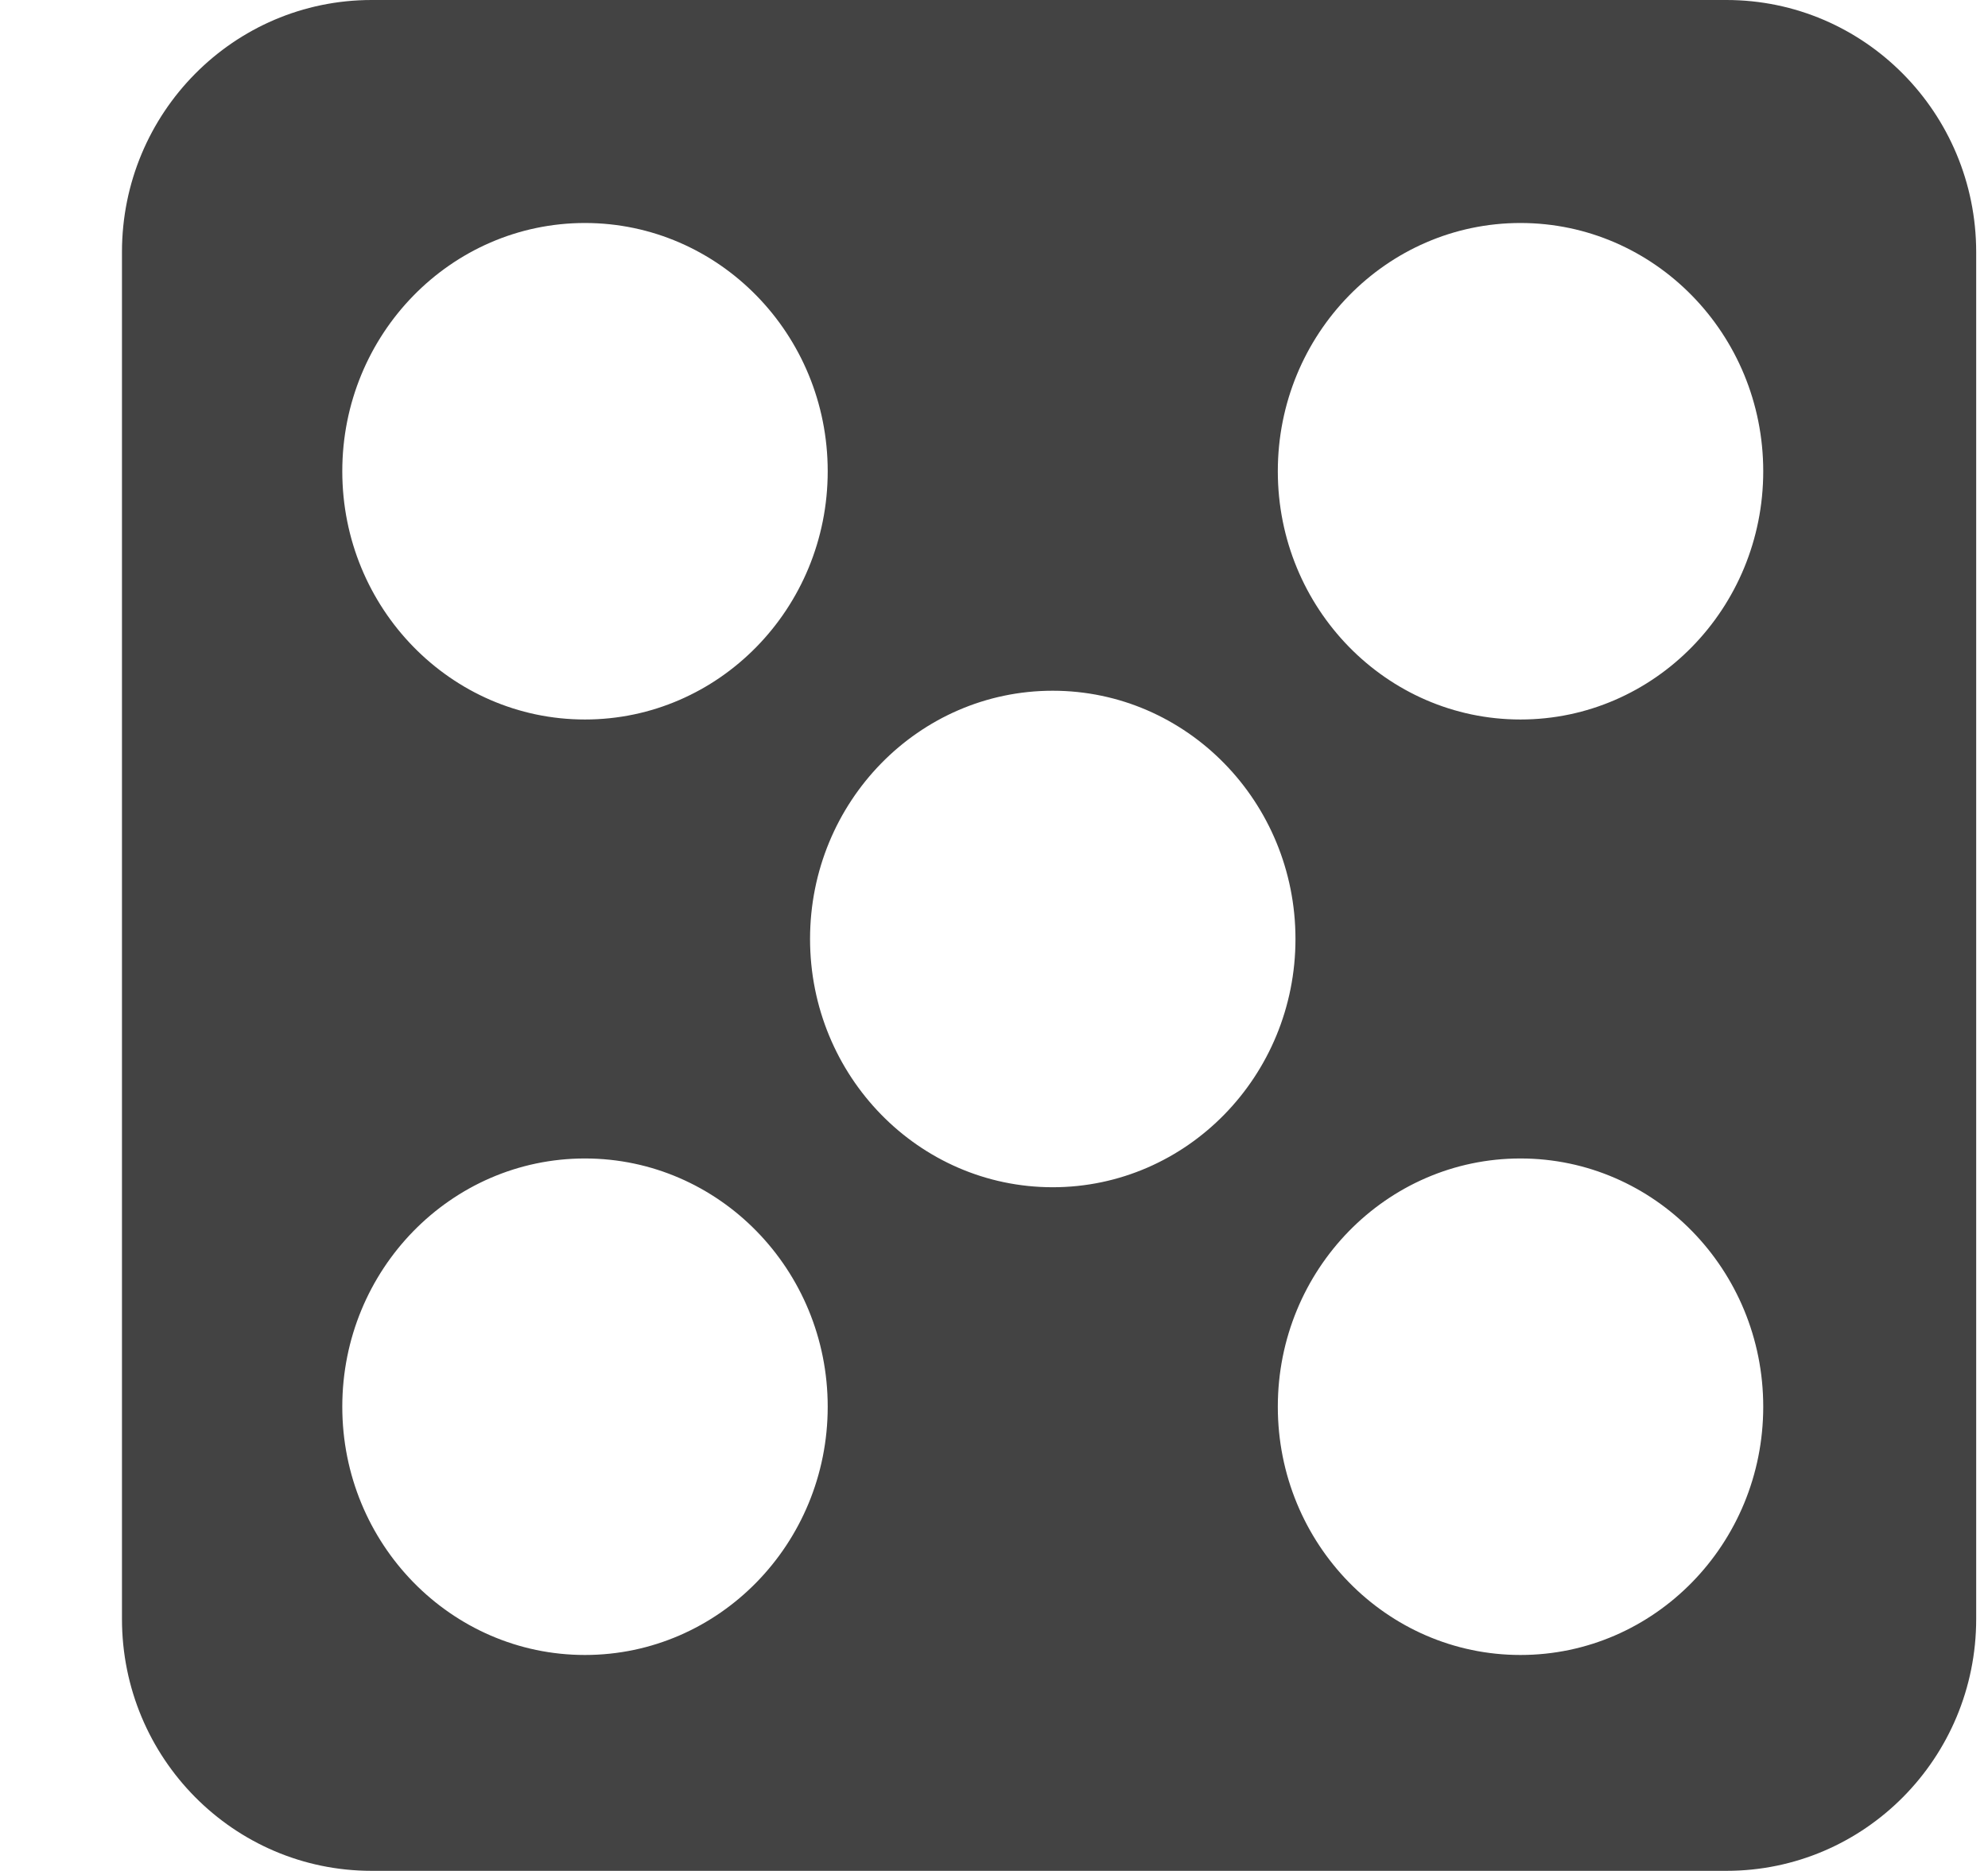
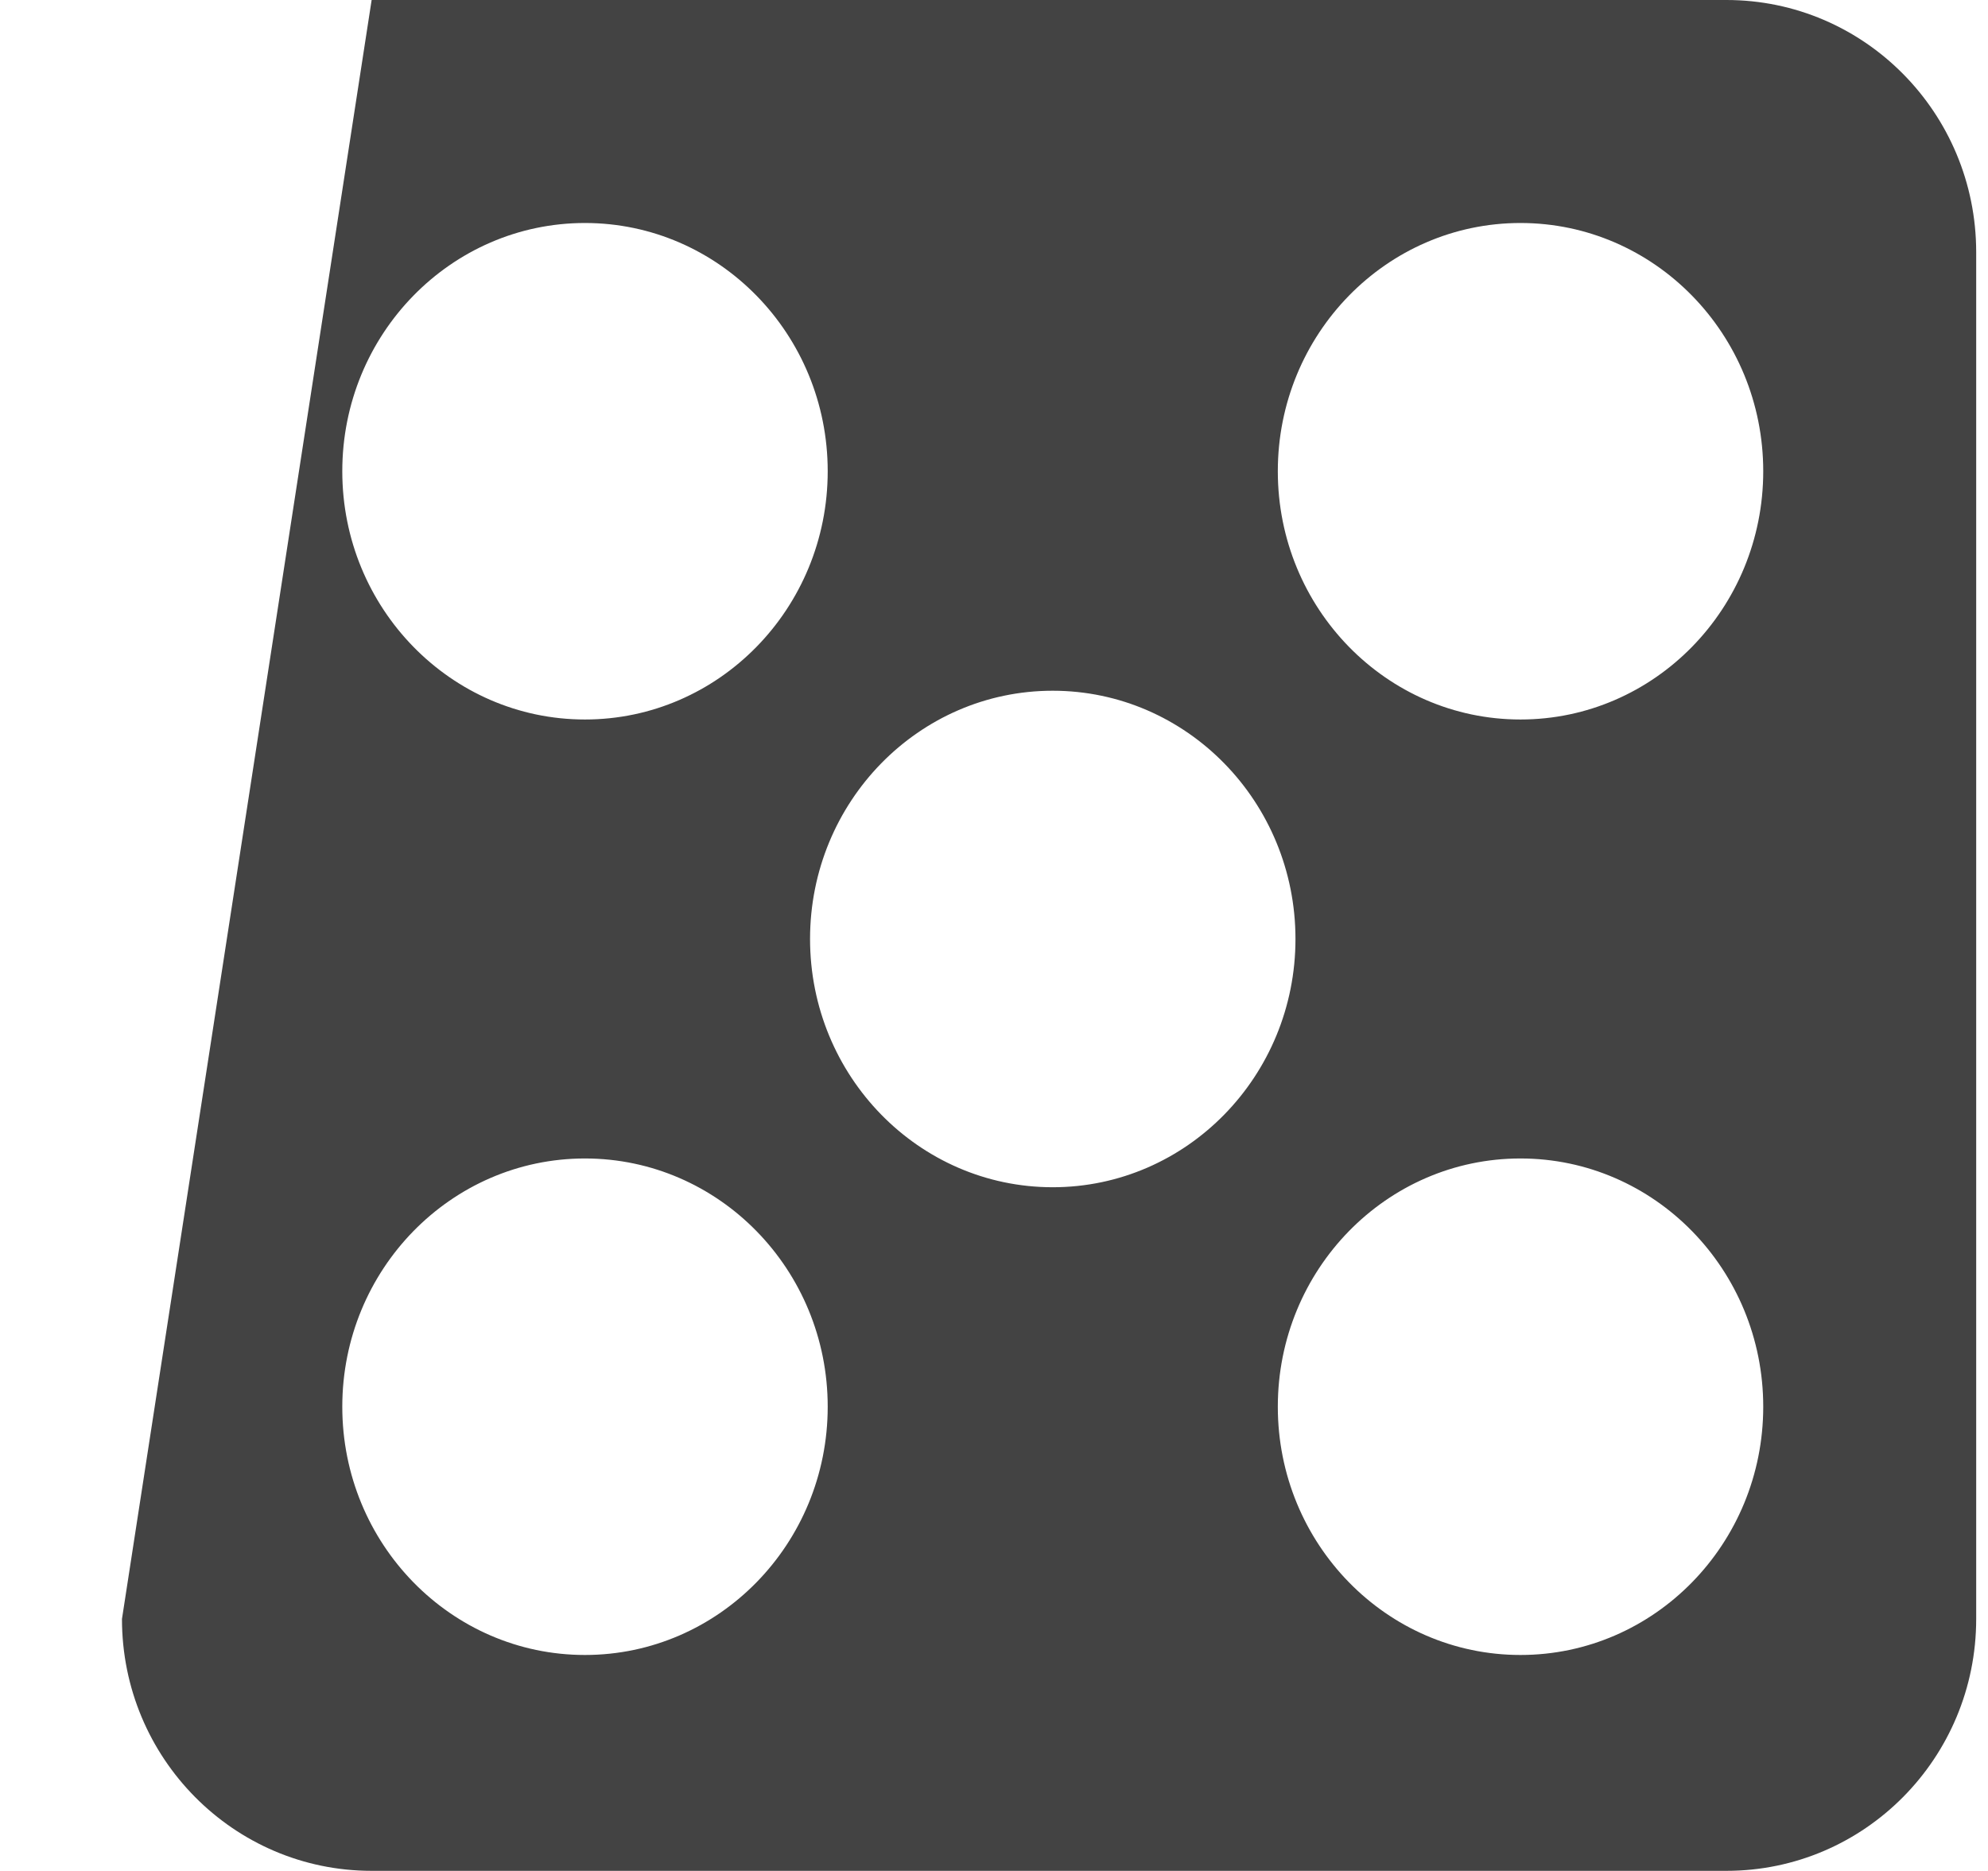
<svg xmlns="http://www.w3.org/2000/svg" viewBox="0 0 17 16" class="si-glyph si-glyph-dice-5">
  <title>1119</title>
  <defs />
  <g stroke="none" stroke-width="1" fill="none" fill-rule="evenodd">
-     <path d="M14.763,0 L3.178,0 C1.998,0 1.043,0.966 1.043,2.155 L1.043,13.845 C1.043,15.034 1.998,15.999 3.178,15.999 L14.763,15.999 C15.944,15.999 16.899,15.034 16.899,13.845 L16.899,2.155 C16.898,0.966 15.943,0 14.763,0 L14.763,0 Z M5.002,6.153 C3.856,6.153 2.927,5.202 2.927,4.03 C2.927,2.858 3.856,1.907 5.002,1.907 C6.148,1.907 7.078,2.858 7.078,4.03 C7.078,5.202 6.148,6.153 5.002,6.153 L5.002,6.153 Z M13.002,6.153 C11.856,6.153 10.927,5.202 10.927,4.03 C10.927,2.858 11.856,1.907 13.002,1.907 C14.148,1.907 15.078,2.858 15.078,4.03 C15.078,5.202 14.148,6.153 13.002,6.153 L13.002,6.153 Z M13.002,14.153 C11.856,14.153 10.927,13.202 10.927,12.03 C10.927,10.858 11.856,9.907 13.002,9.907 C14.148,9.907 15.078,10.858 15.078,12.03 C15.078,13.202 14.148,14.153 13.002,14.153 L13.002,14.153 Z M9.002,10.153 C7.856,10.153 6.927,9.202 6.927,8.03 C6.927,6.858 7.856,5.907 9.002,5.907 C10.148,5.907 11.078,6.858 11.078,8.03 C11.078,9.202 10.148,10.153 9.002,10.153 L9.002,10.153 Z M5.002,14.153 C3.856,14.153 2.927,13.202 2.927,12.03 C2.927,10.858 3.856,9.907 5.002,9.907 C6.148,9.907 7.078,10.858 7.078,12.03 C7.078,13.202 6.148,14.153 5.002,14.153 L5.002,14.153 Z" fill="#434343" class="si-glyph-fill" />
+     <path d="M14.763,0 L3.178,0 L1.043,13.845 C1.043,15.034 1.998,15.999 3.178,15.999 L14.763,15.999 C15.944,15.999 16.899,15.034 16.899,13.845 L16.899,2.155 C16.898,0.966 15.943,0 14.763,0 L14.763,0 Z M5.002,6.153 C3.856,6.153 2.927,5.202 2.927,4.03 C2.927,2.858 3.856,1.907 5.002,1.907 C6.148,1.907 7.078,2.858 7.078,4.03 C7.078,5.202 6.148,6.153 5.002,6.153 L5.002,6.153 Z M13.002,6.153 C11.856,6.153 10.927,5.202 10.927,4.03 C10.927,2.858 11.856,1.907 13.002,1.907 C14.148,1.907 15.078,2.858 15.078,4.03 C15.078,5.202 14.148,6.153 13.002,6.153 L13.002,6.153 Z M13.002,14.153 C11.856,14.153 10.927,13.202 10.927,12.03 C10.927,10.858 11.856,9.907 13.002,9.907 C14.148,9.907 15.078,10.858 15.078,12.03 C15.078,13.202 14.148,14.153 13.002,14.153 L13.002,14.153 Z M9.002,10.153 C7.856,10.153 6.927,9.202 6.927,8.03 C6.927,6.858 7.856,5.907 9.002,5.907 C10.148,5.907 11.078,6.858 11.078,8.03 C11.078,9.202 10.148,10.153 9.002,10.153 L9.002,10.153 Z M5.002,14.153 C3.856,14.153 2.927,13.202 2.927,12.03 C2.927,10.858 3.856,9.907 5.002,9.907 C6.148,9.907 7.078,10.858 7.078,12.03 C7.078,13.202 6.148,14.153 5.002,14.153 L5.002,14.153 Z" fill="#434343" class="si-glyph-fill" />
  </g>
</svg>